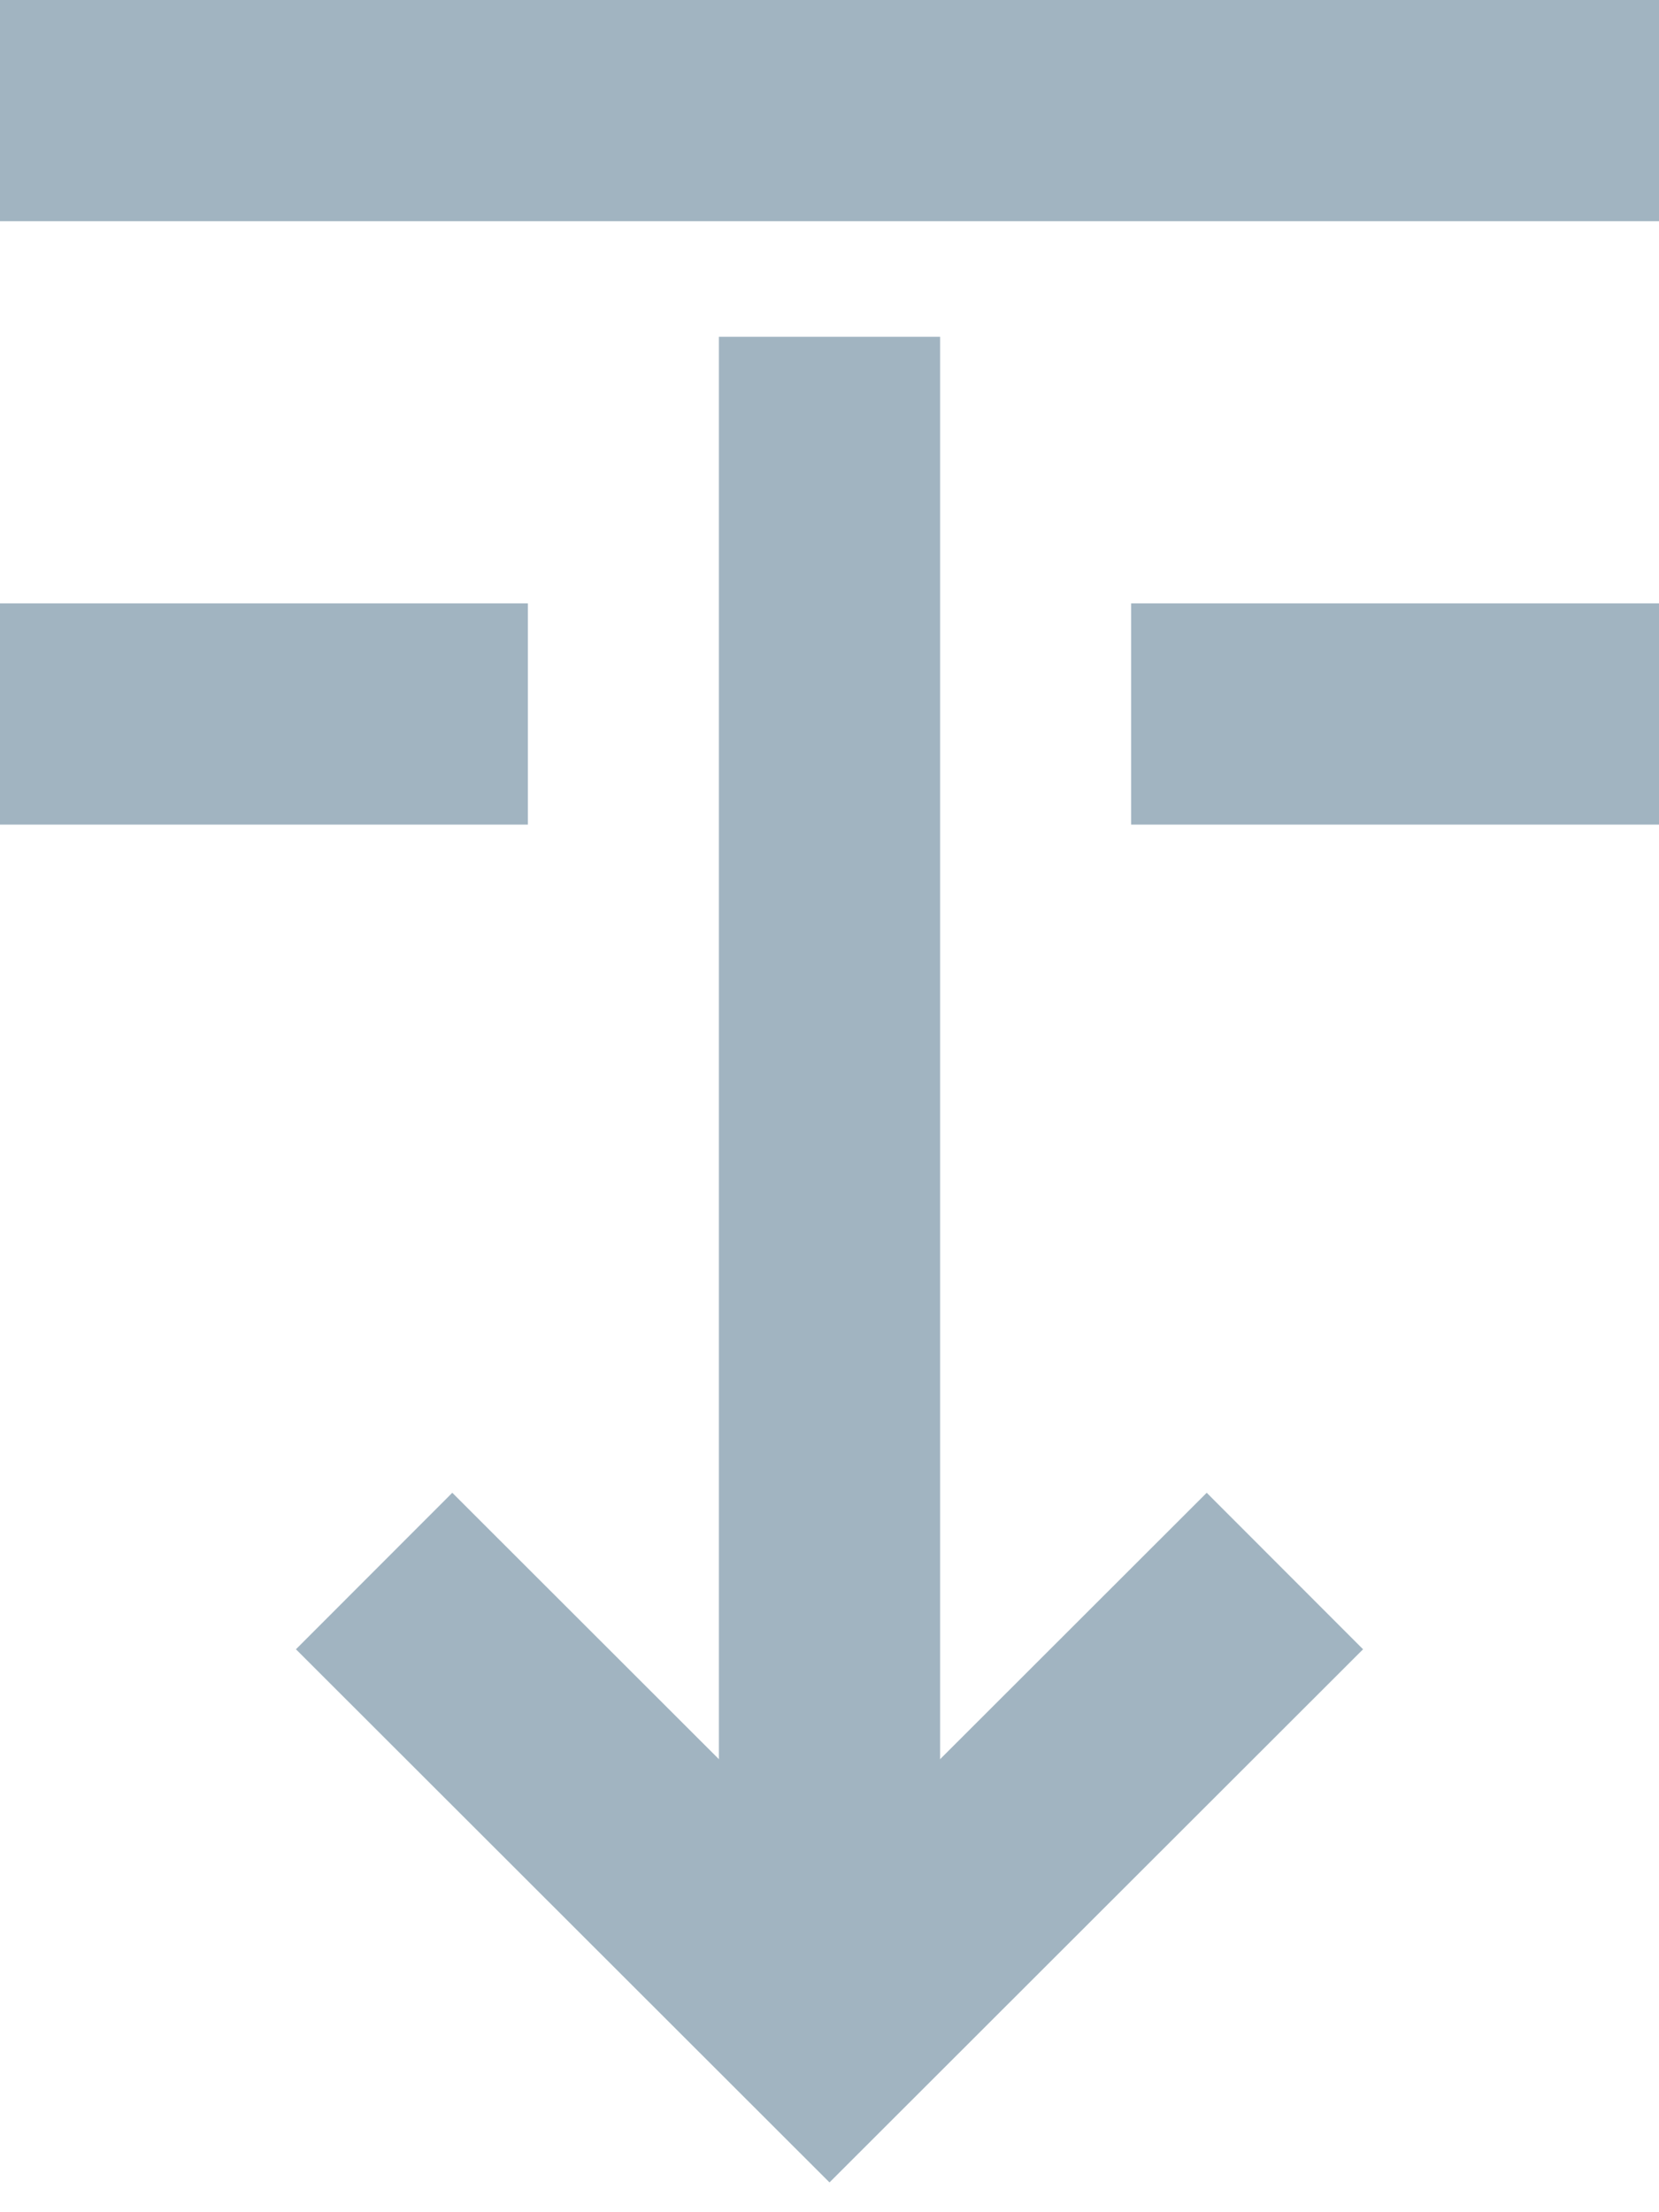
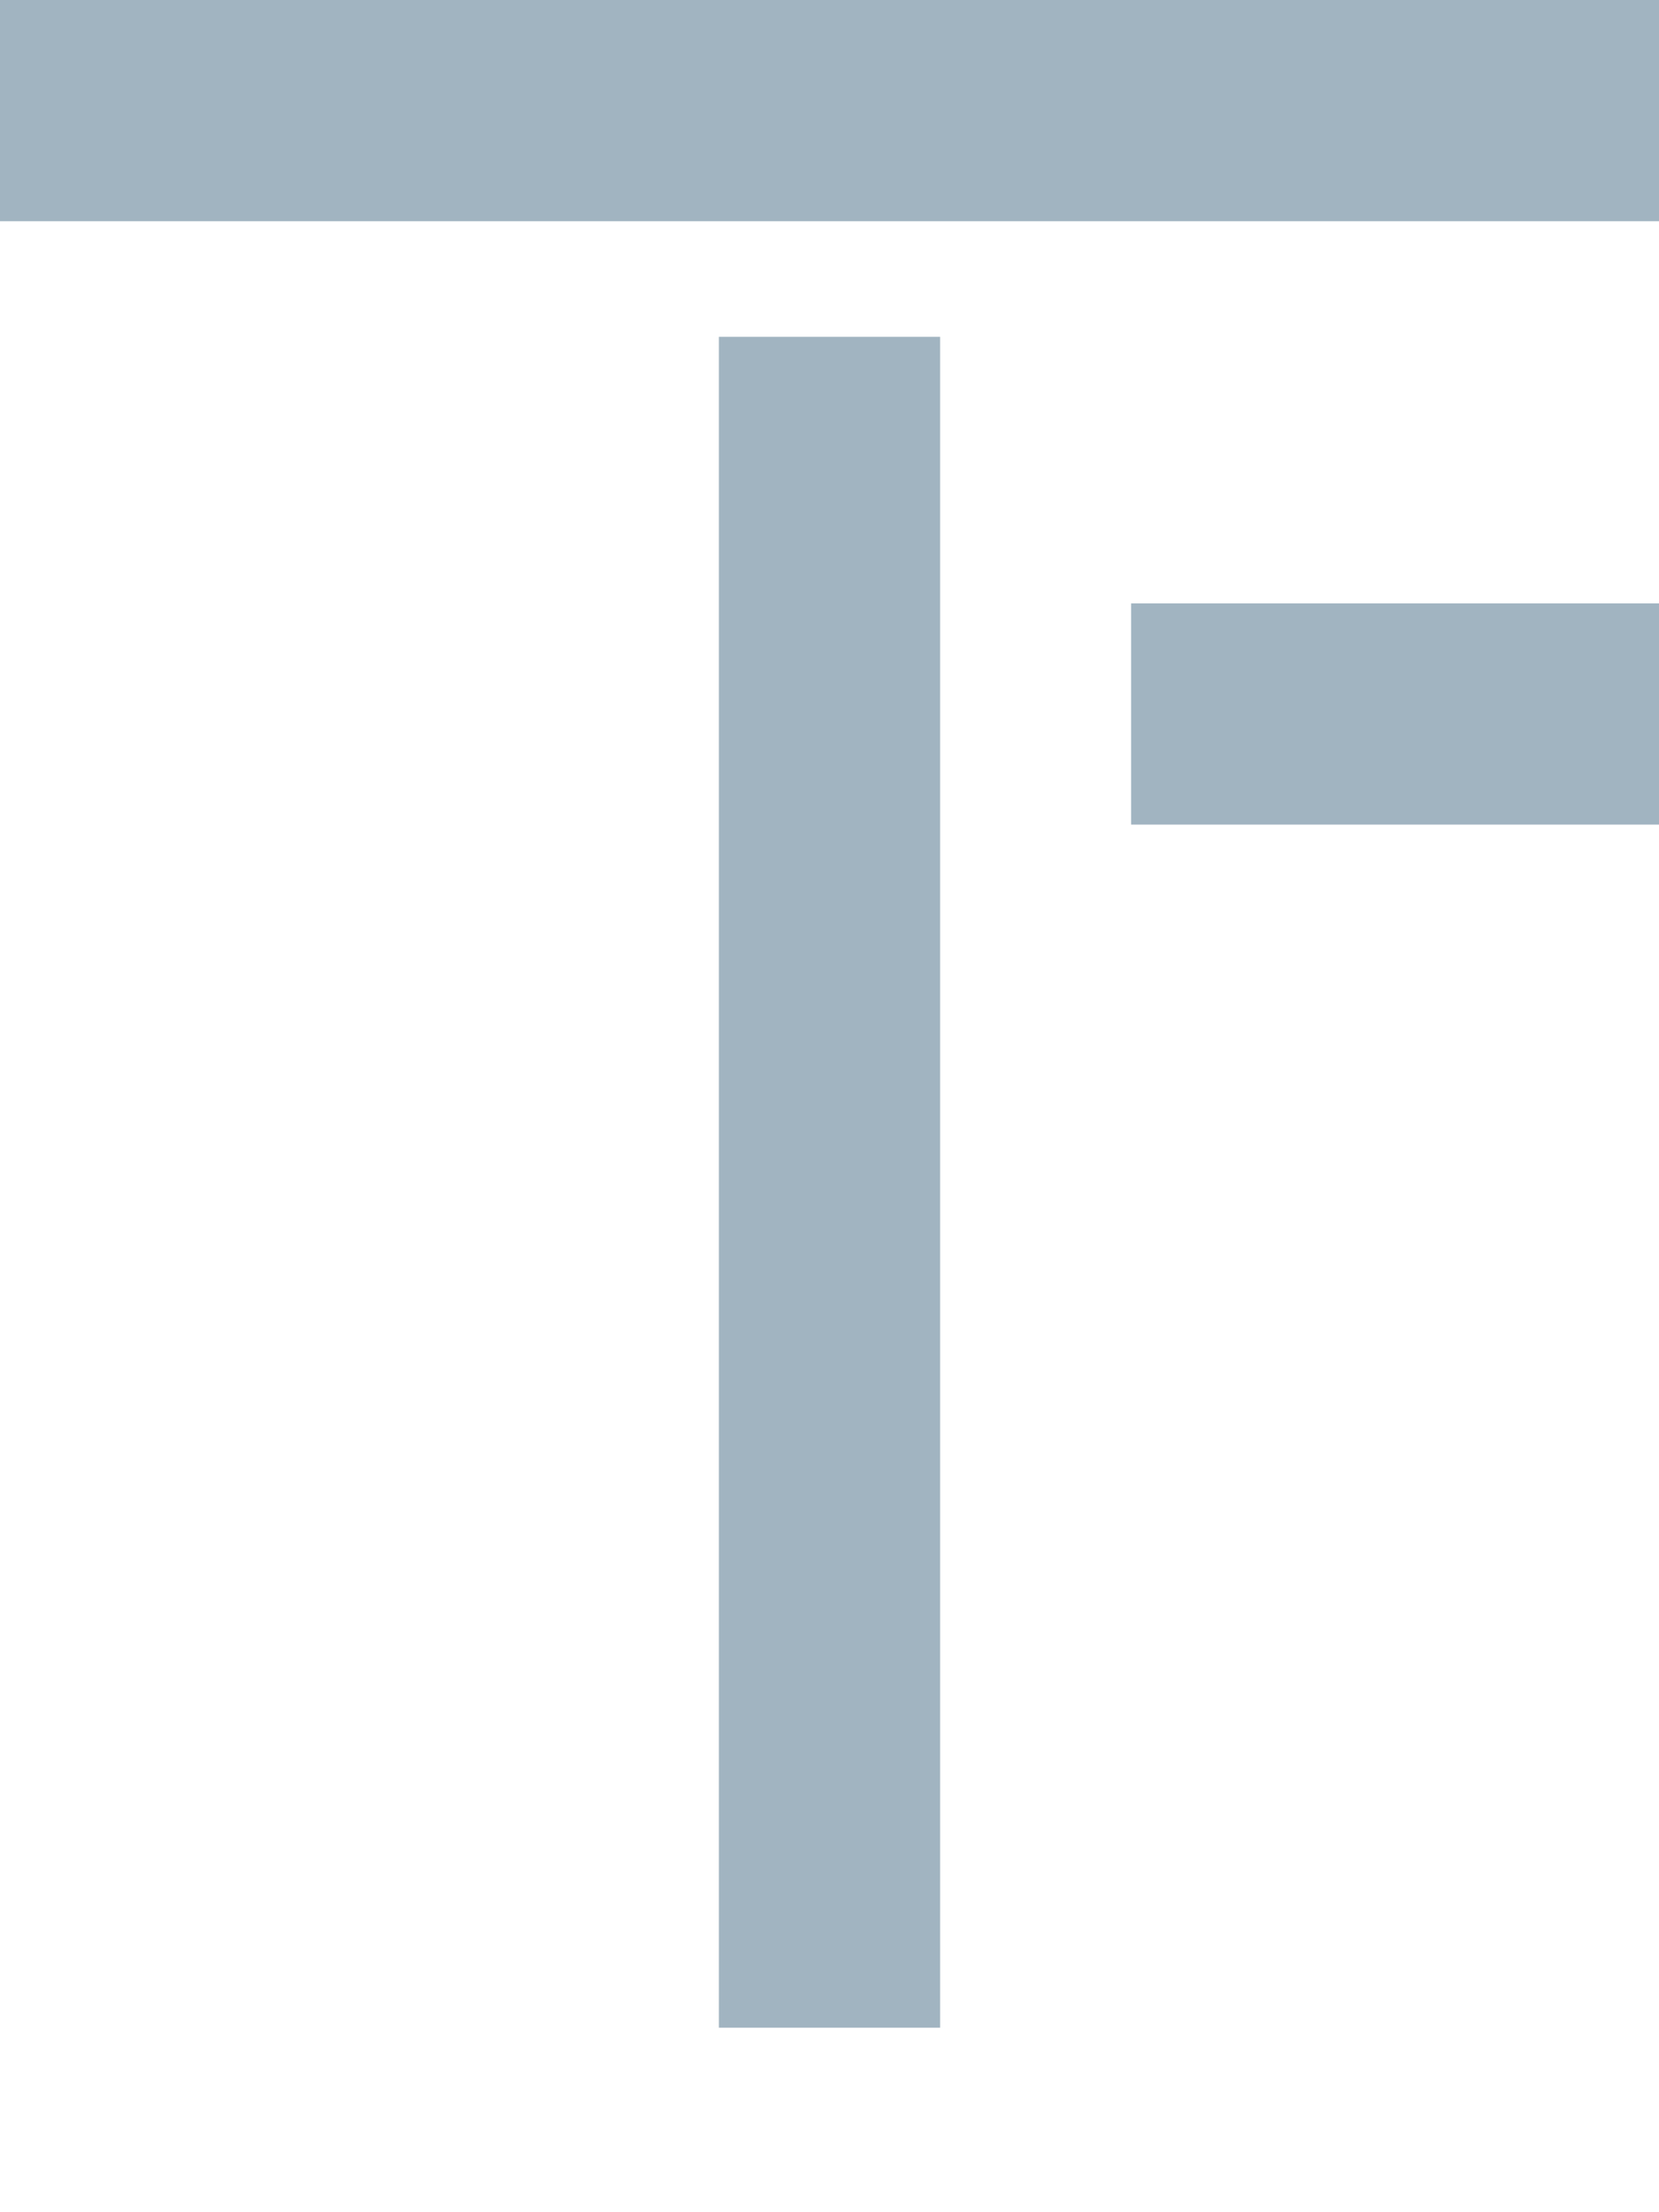
<svg xmlns="http://www.w3.org/2000/svg" width="15" height="20" viewBox="0 0 15 20">
  <g fill="none" fill-rule="evenodd" stroke="#A1B4C1" stroke-width="2">
-     <path d="M0 1h15M0 6.455h4.773M10.227 6.455H15M7.5 3.045v15.287" />
-     <path stroke-linecap="square" d="M10.91 14.91L7.5 18.317 4.09 14.91" />
+     <path d="M0 1h15M0 6.455M10.227 6.455H15M7.5 3.045v15.287" />
  </g>
</svg>